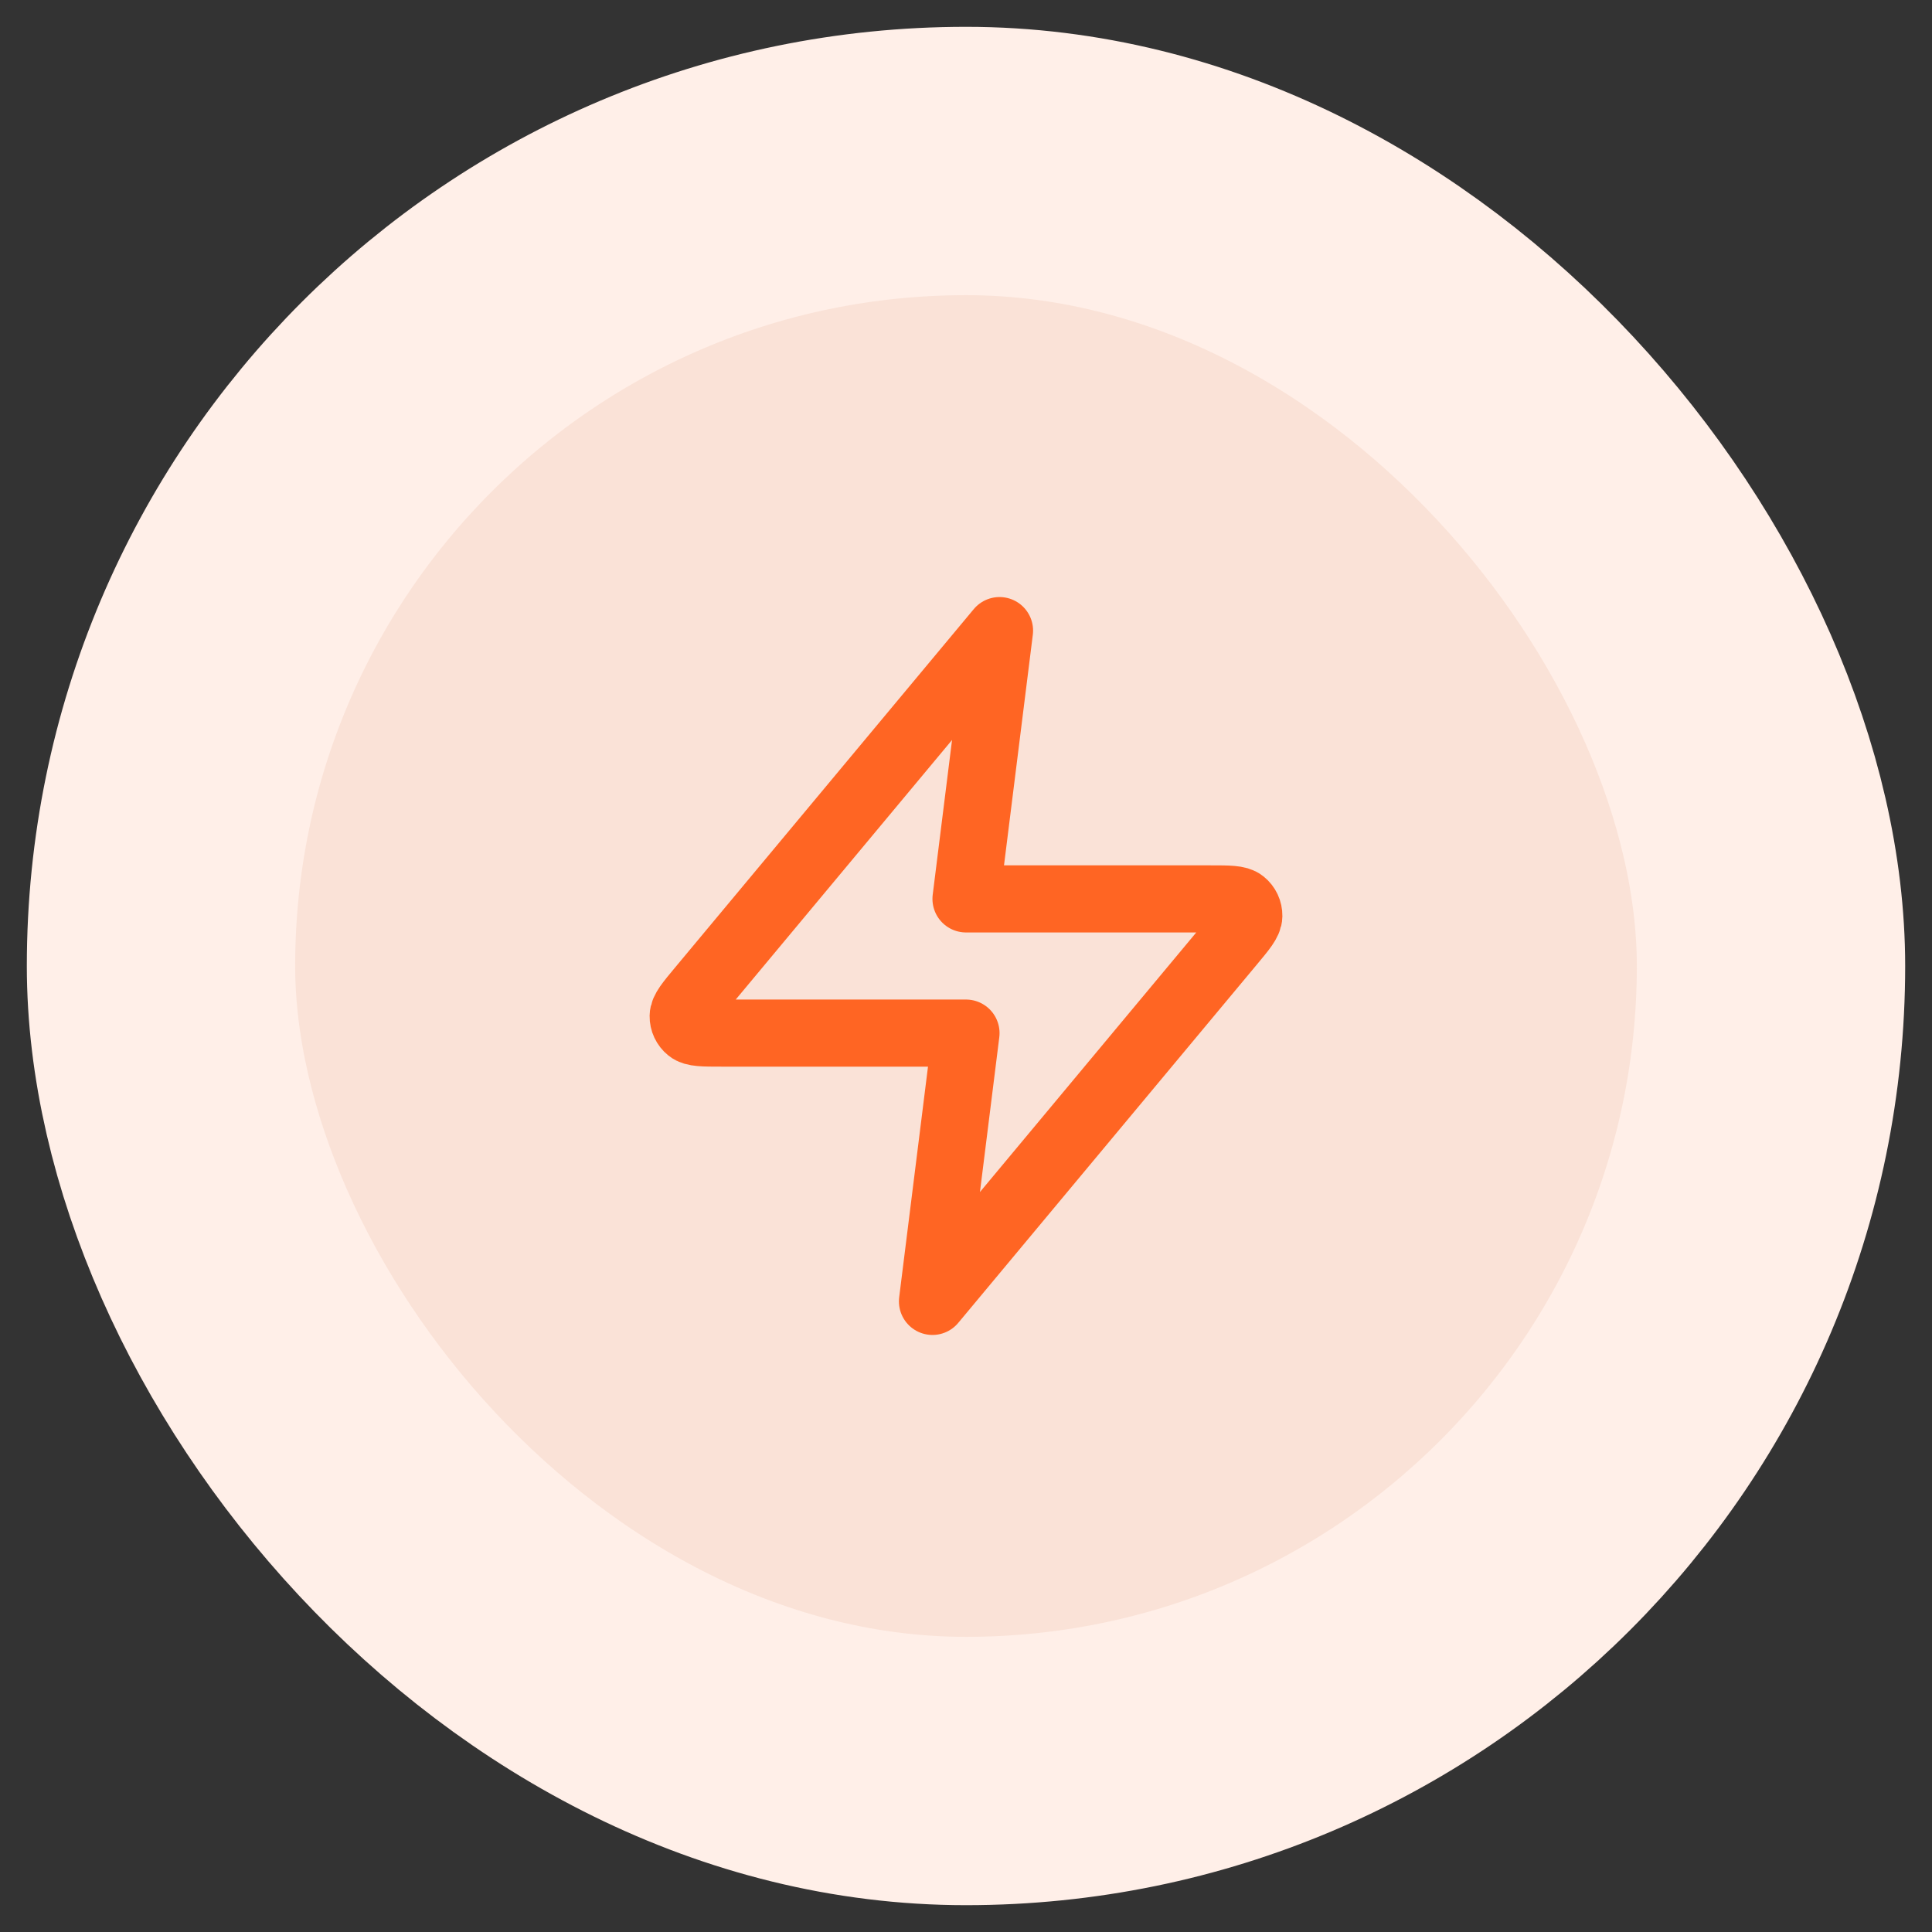
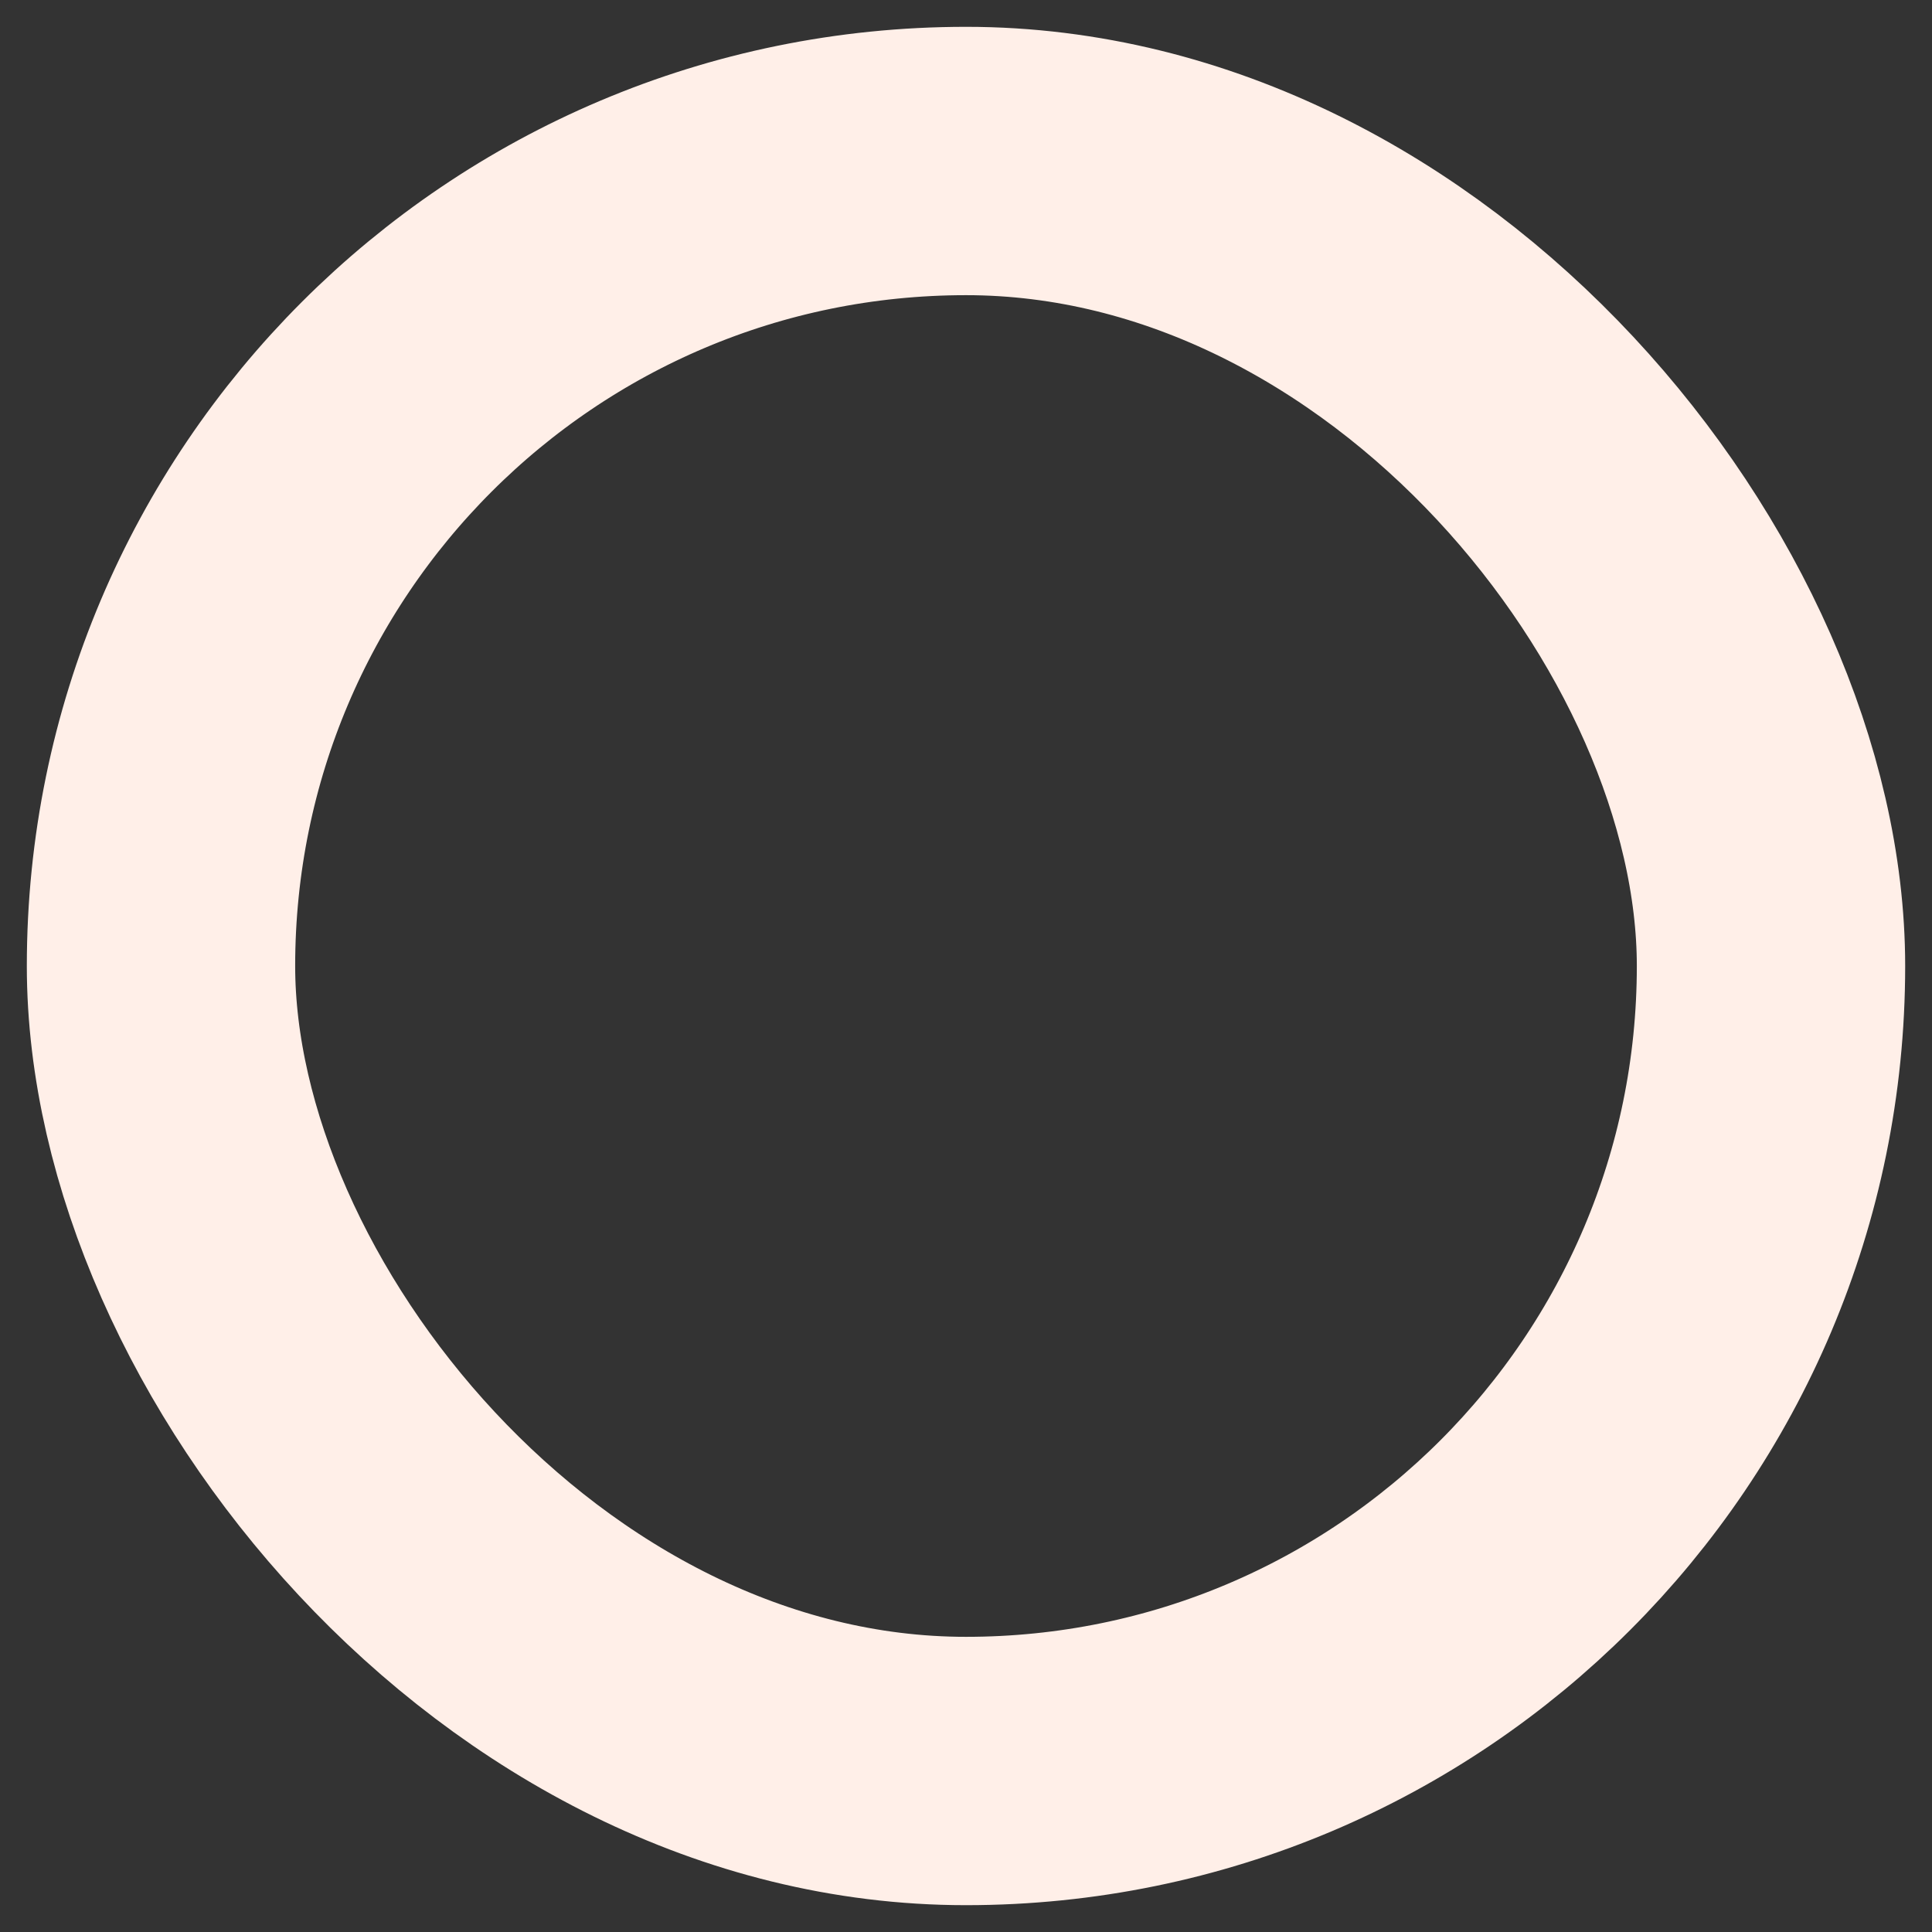
<svg xmlns="http://www.w3.org/2000/svg" width="48" height="48" viewBox="0 0 48 48" fill="none">
  <rect x="0" y="0" width="48" height="48" fill="#333333" stroke="none" />
-   <rect x="4" y="4" width="40" height="40" rx="20" fill="#FAE2D7" />
-   <path d="M24.833 15.667L17.411 24.573C17.12 24.922 16.975 25.096 16.973 25.244C16.971 25.372 17.028 25.494 17.128 25.574C17.242 25.667 17.469 25.667 17.923 25.667H24L23.167 32.333L30.589 23.427C30.88 23.078 31.025 22.904 31.027 22.756C31.029 22.628 30.972 22.506 30.872 22.426C30.758 22.333 30.531 22.333 30.077 22.333H24L24.833 15.667Z" stroke="#FF6523" stroke-width="1.667" stroke-linecap="round" stroke-linejoin="round" />
  <rect x="4" y="4" width="40" height="40" rx="20" stroke="#FFEFE8" stroke-width="6.667" />
</svg>